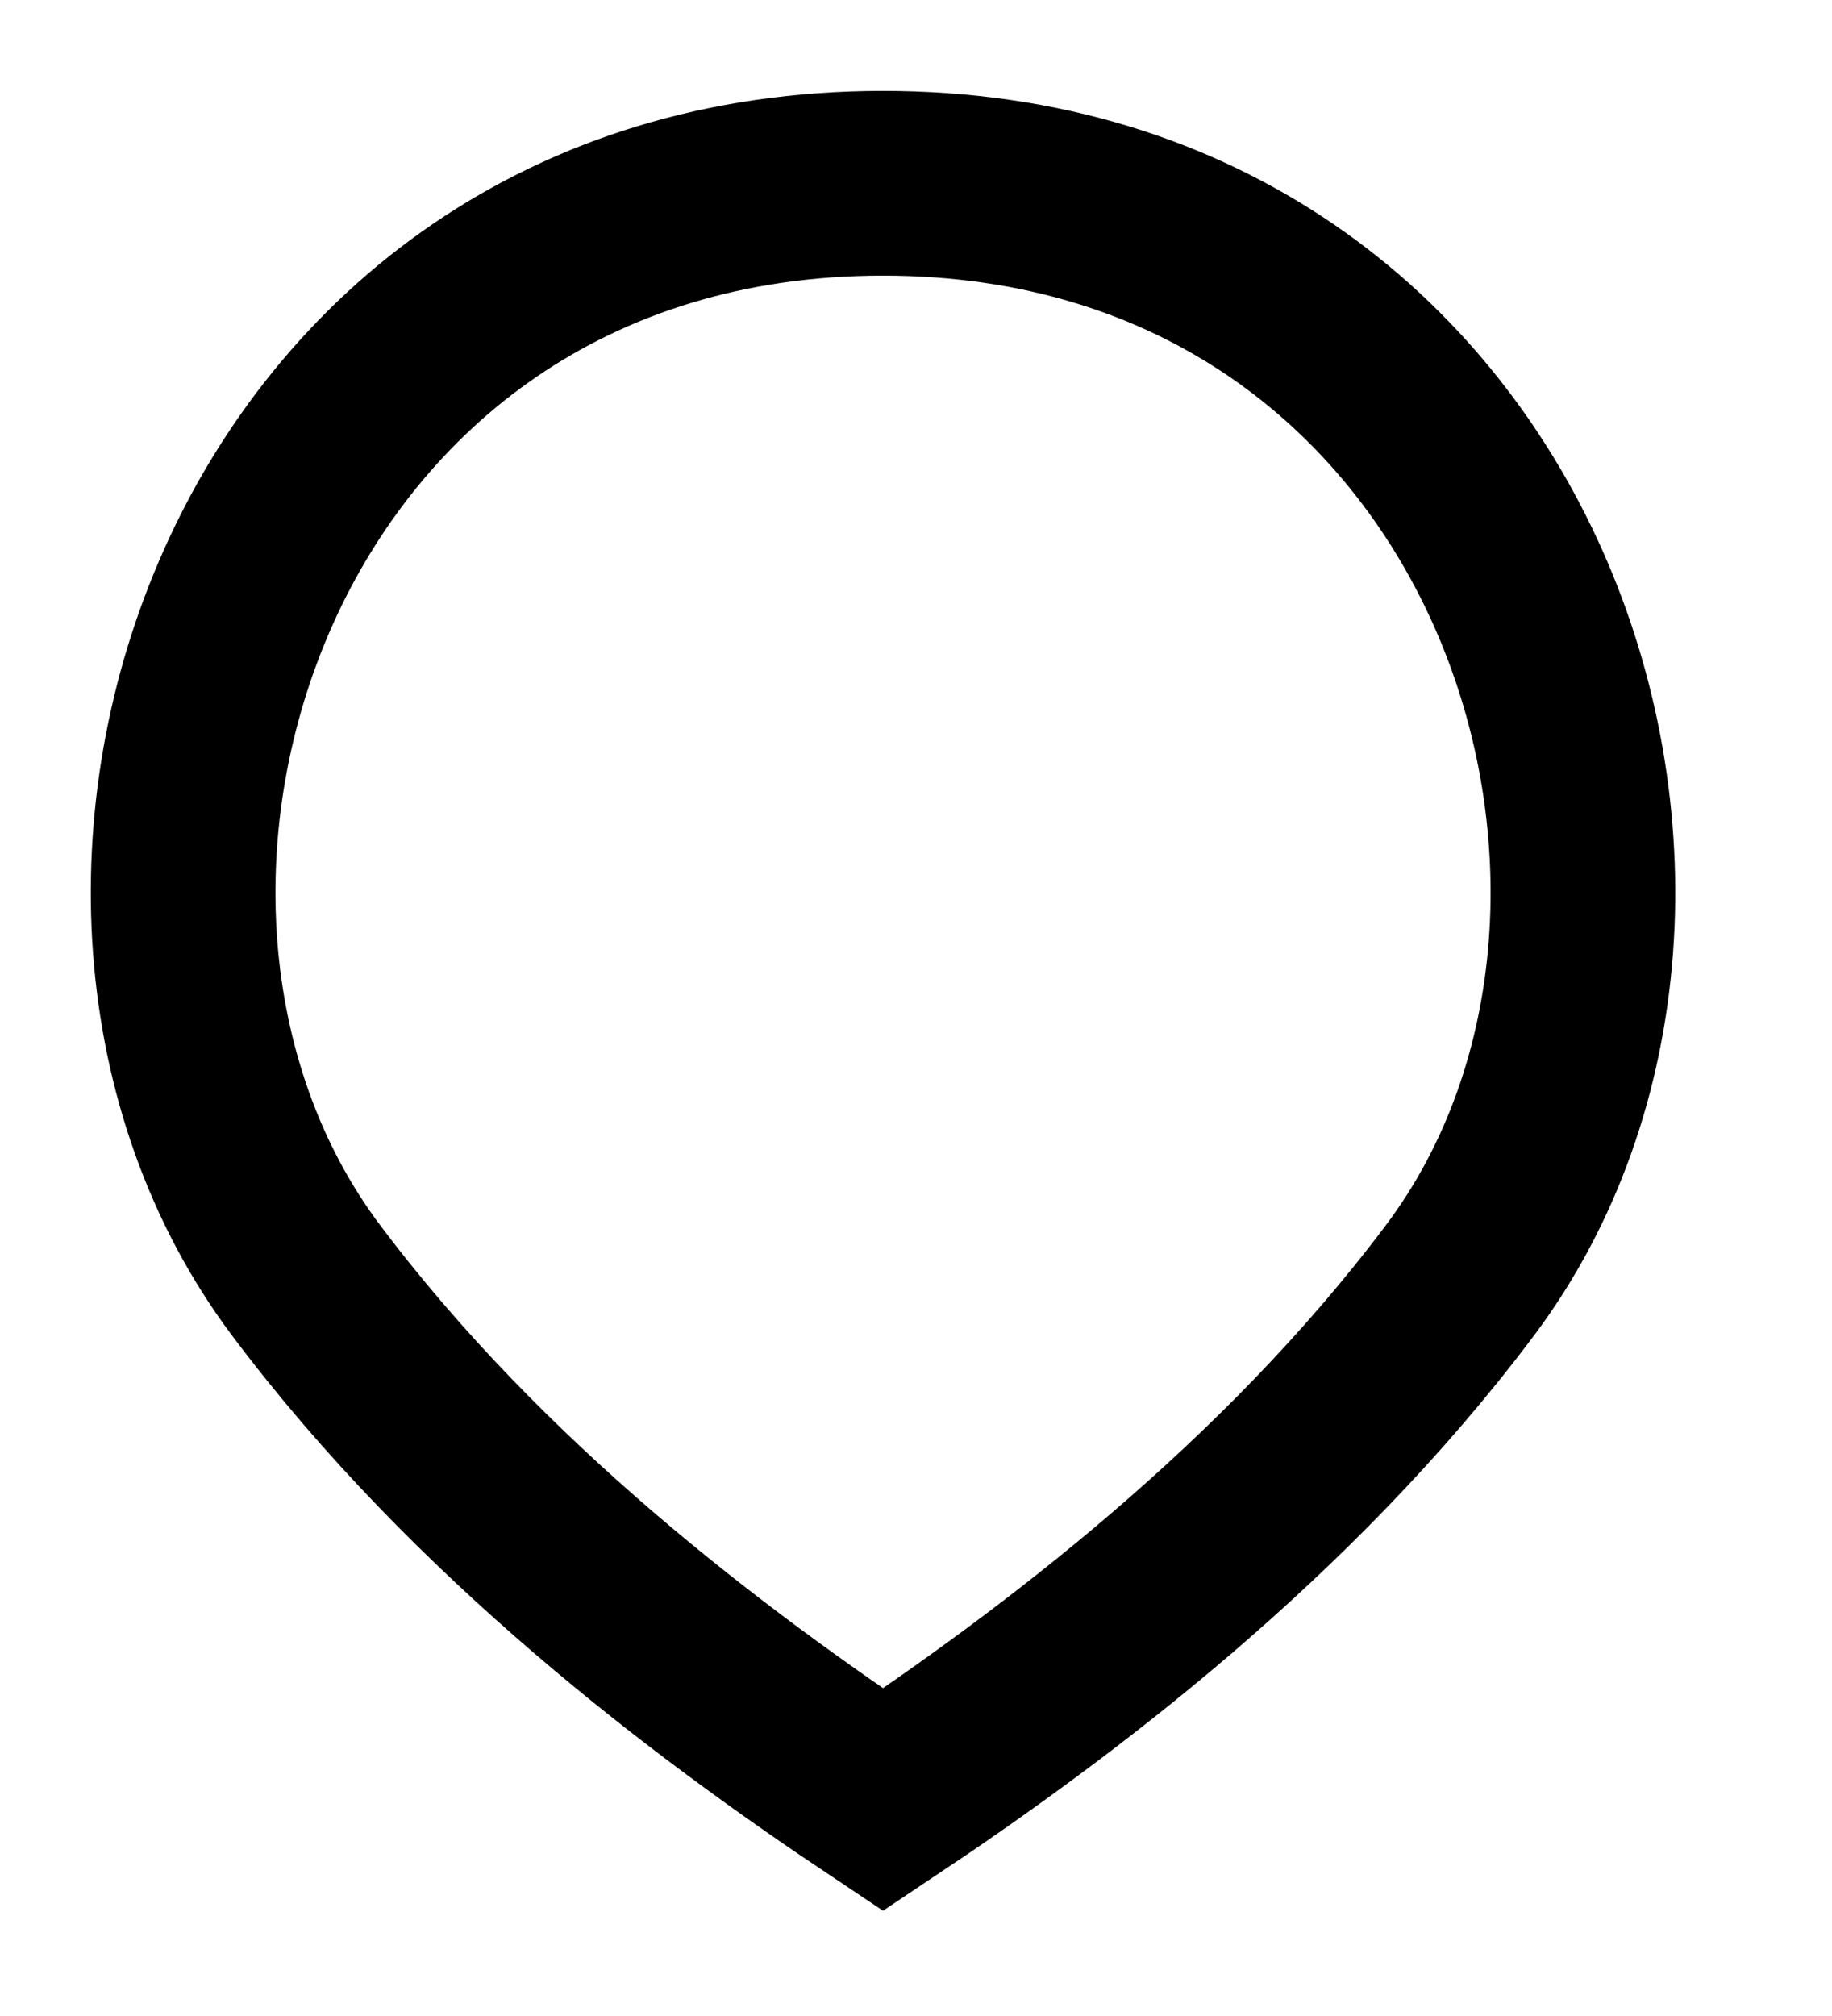
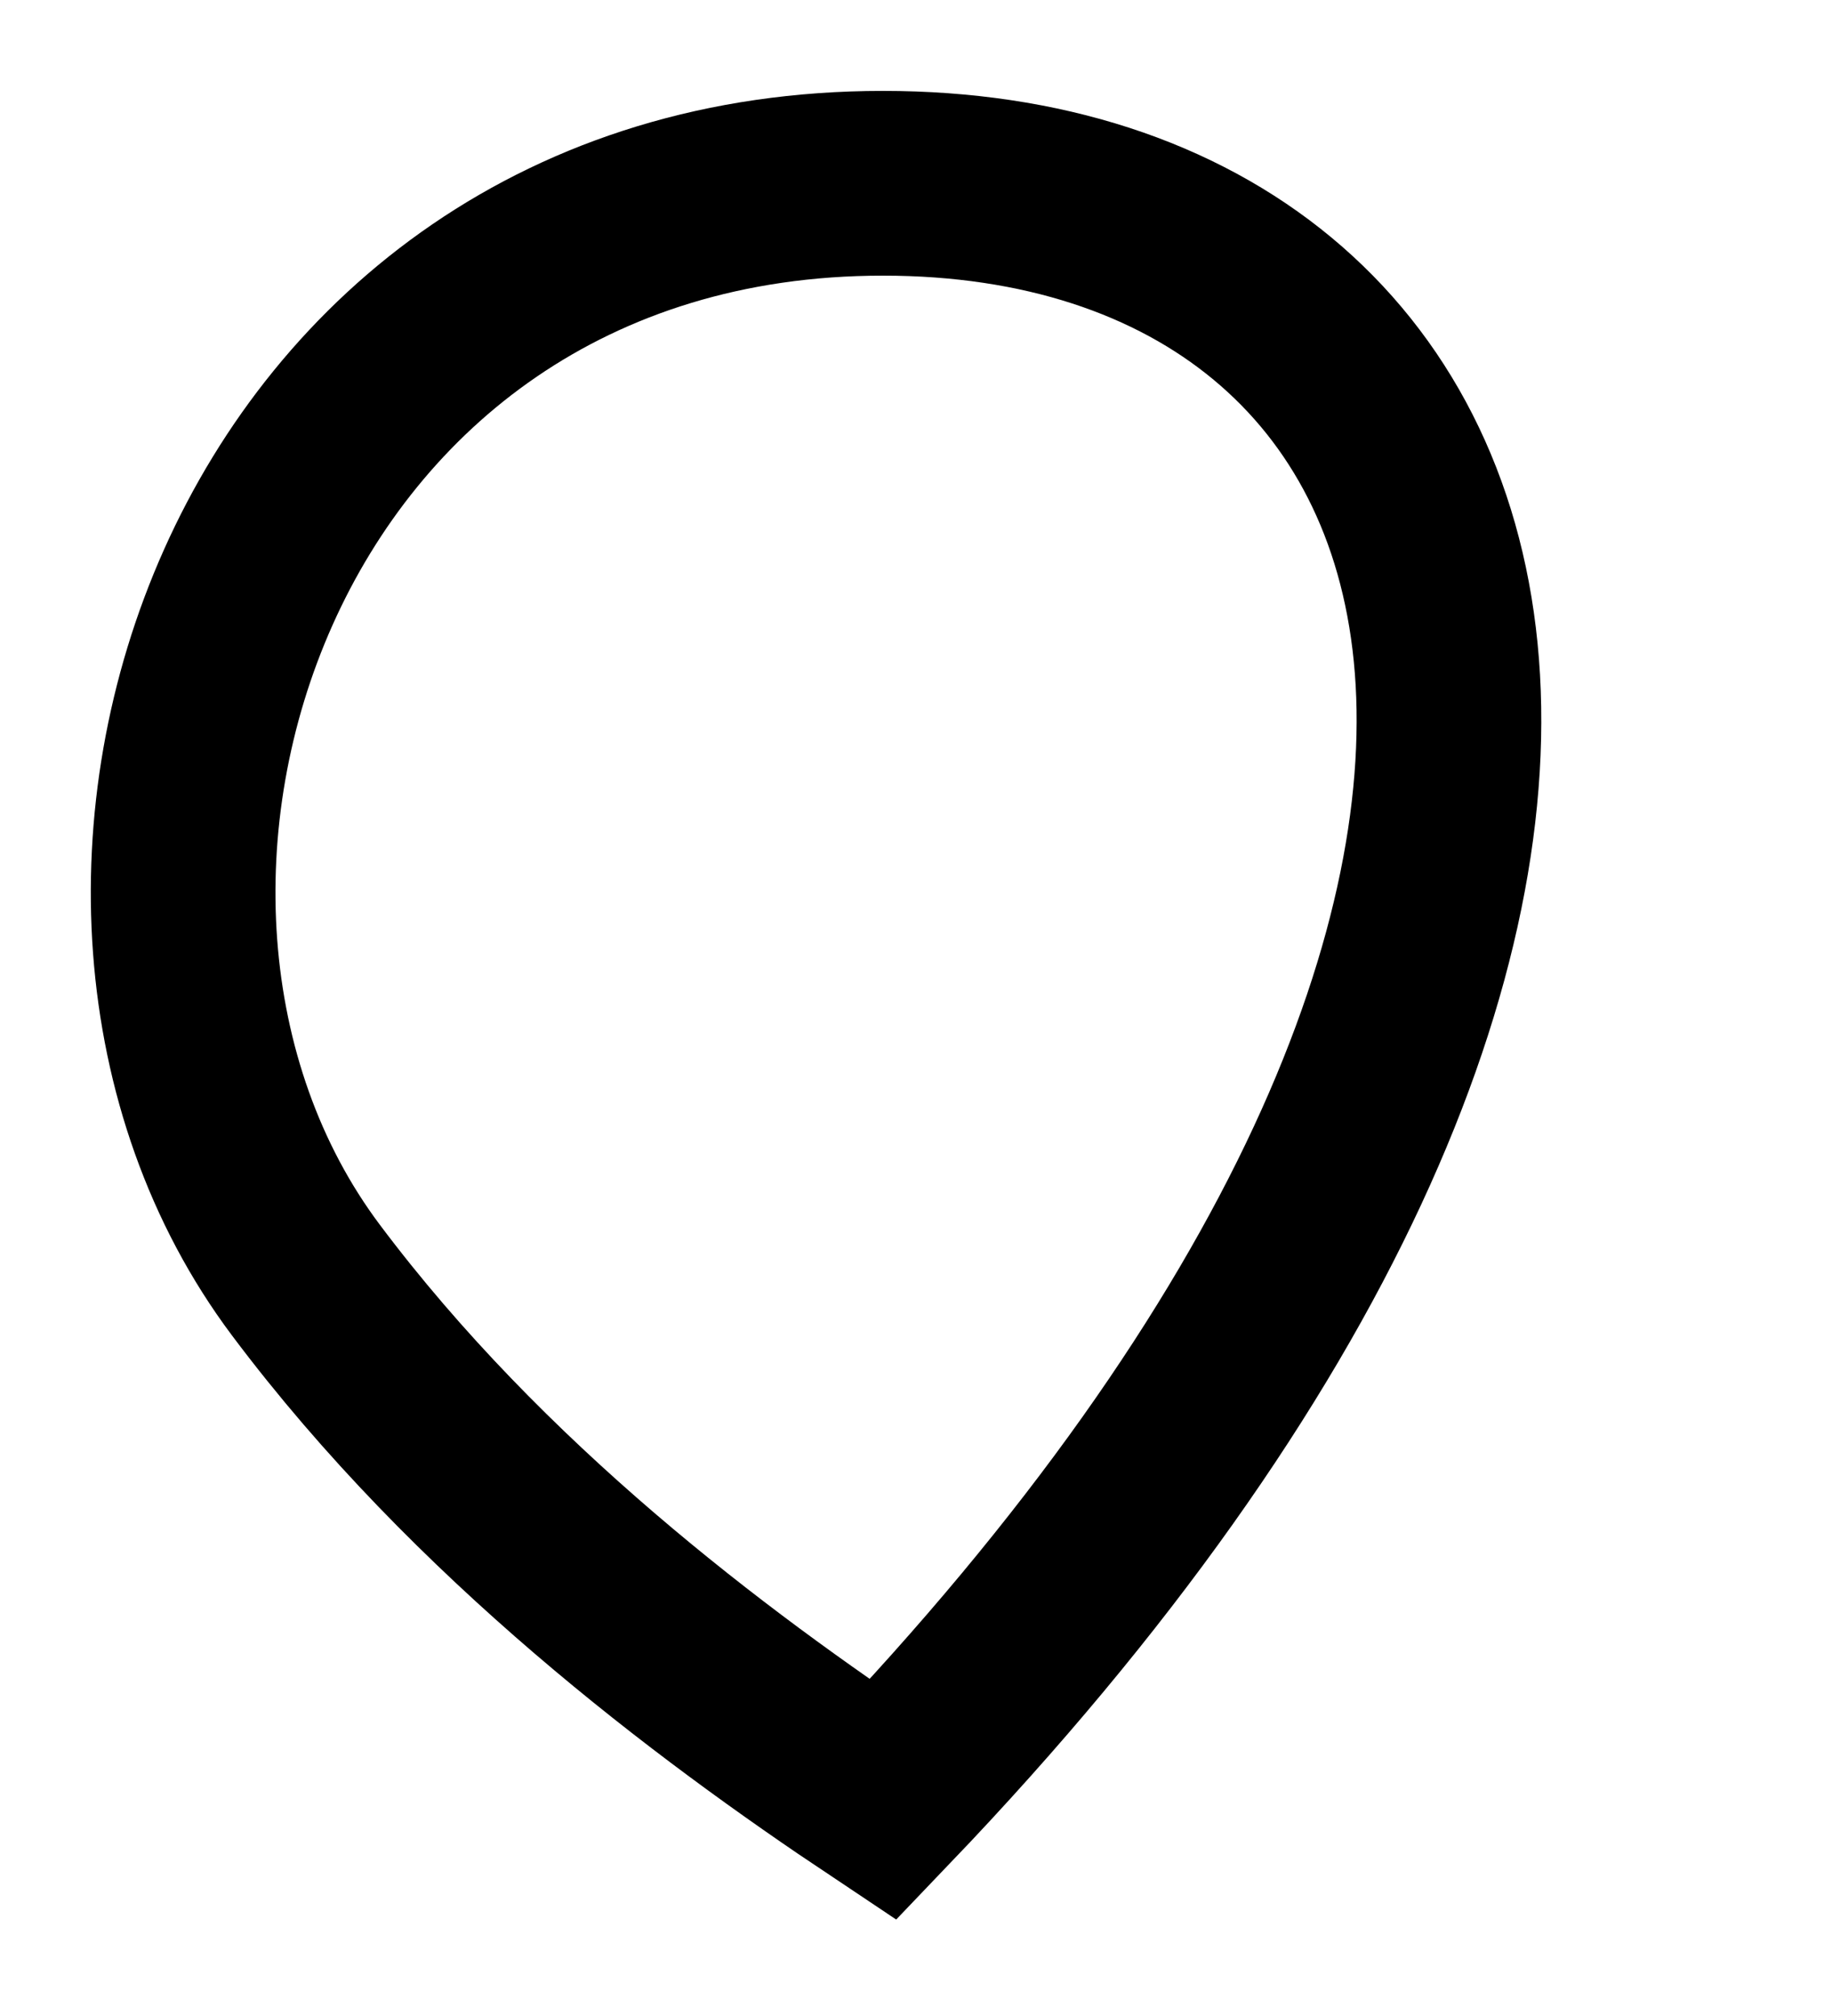
<svg xmlns="http://www.w3.org/2000/svg" fill="none" height="100%" overflow="visible" preserveAspectRatio="none" style="display: block;" viewBox="0 0 10 11" width="100%">
-   <path d="M1.67 6.985C2.615 8.245 3.875 9.19 4.82 9.82C5.765 9.19 7.025 8.245 7.97 6.985C9.545 4.885 8.285 1 4.82 1C1.355 1 0.095 4.885 1.67 6.985Z" id="Vector 594" stroke="black" stroke-width="1.008" />
+   <path d="M1.67 6.985C2.615 8.245 3.875 9.19 4.82 9.82C9.545 4.885 8.285 1 4.82 1C1.355 1 0.095 4.885 1.67 6.985Z" id="Vector 594" stroke="black" stroke-width="1.008" />
</svg>